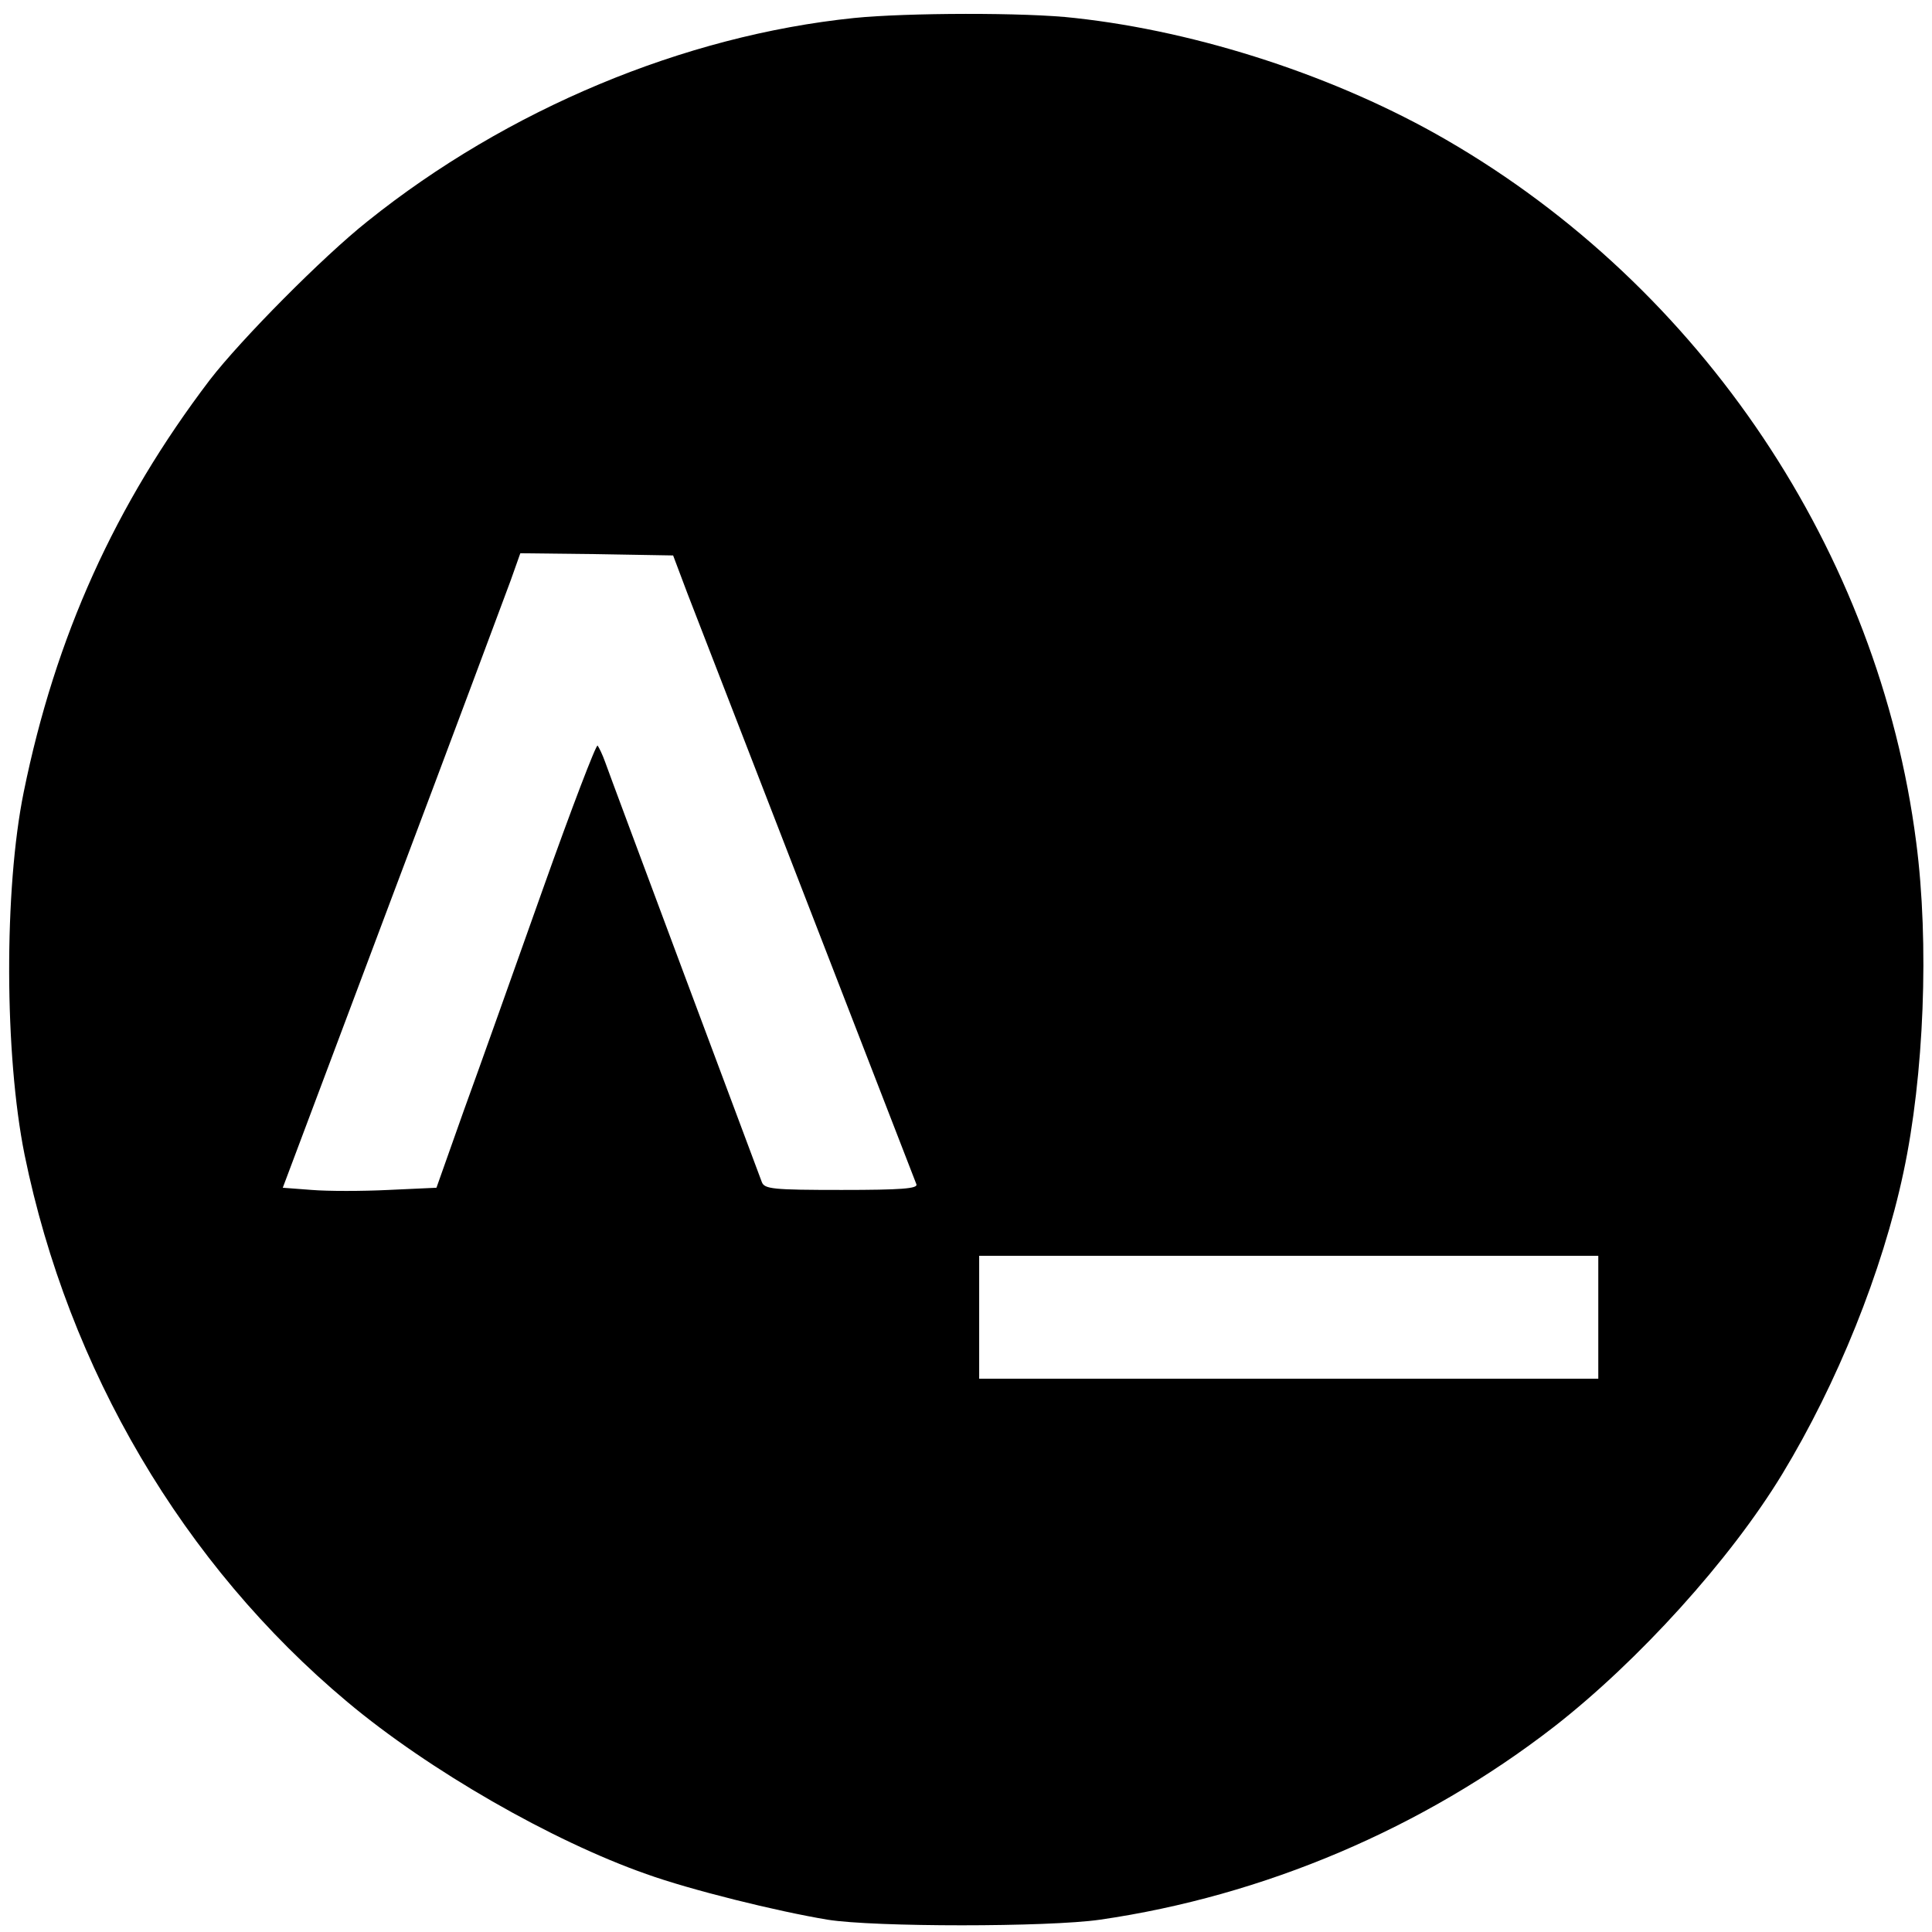
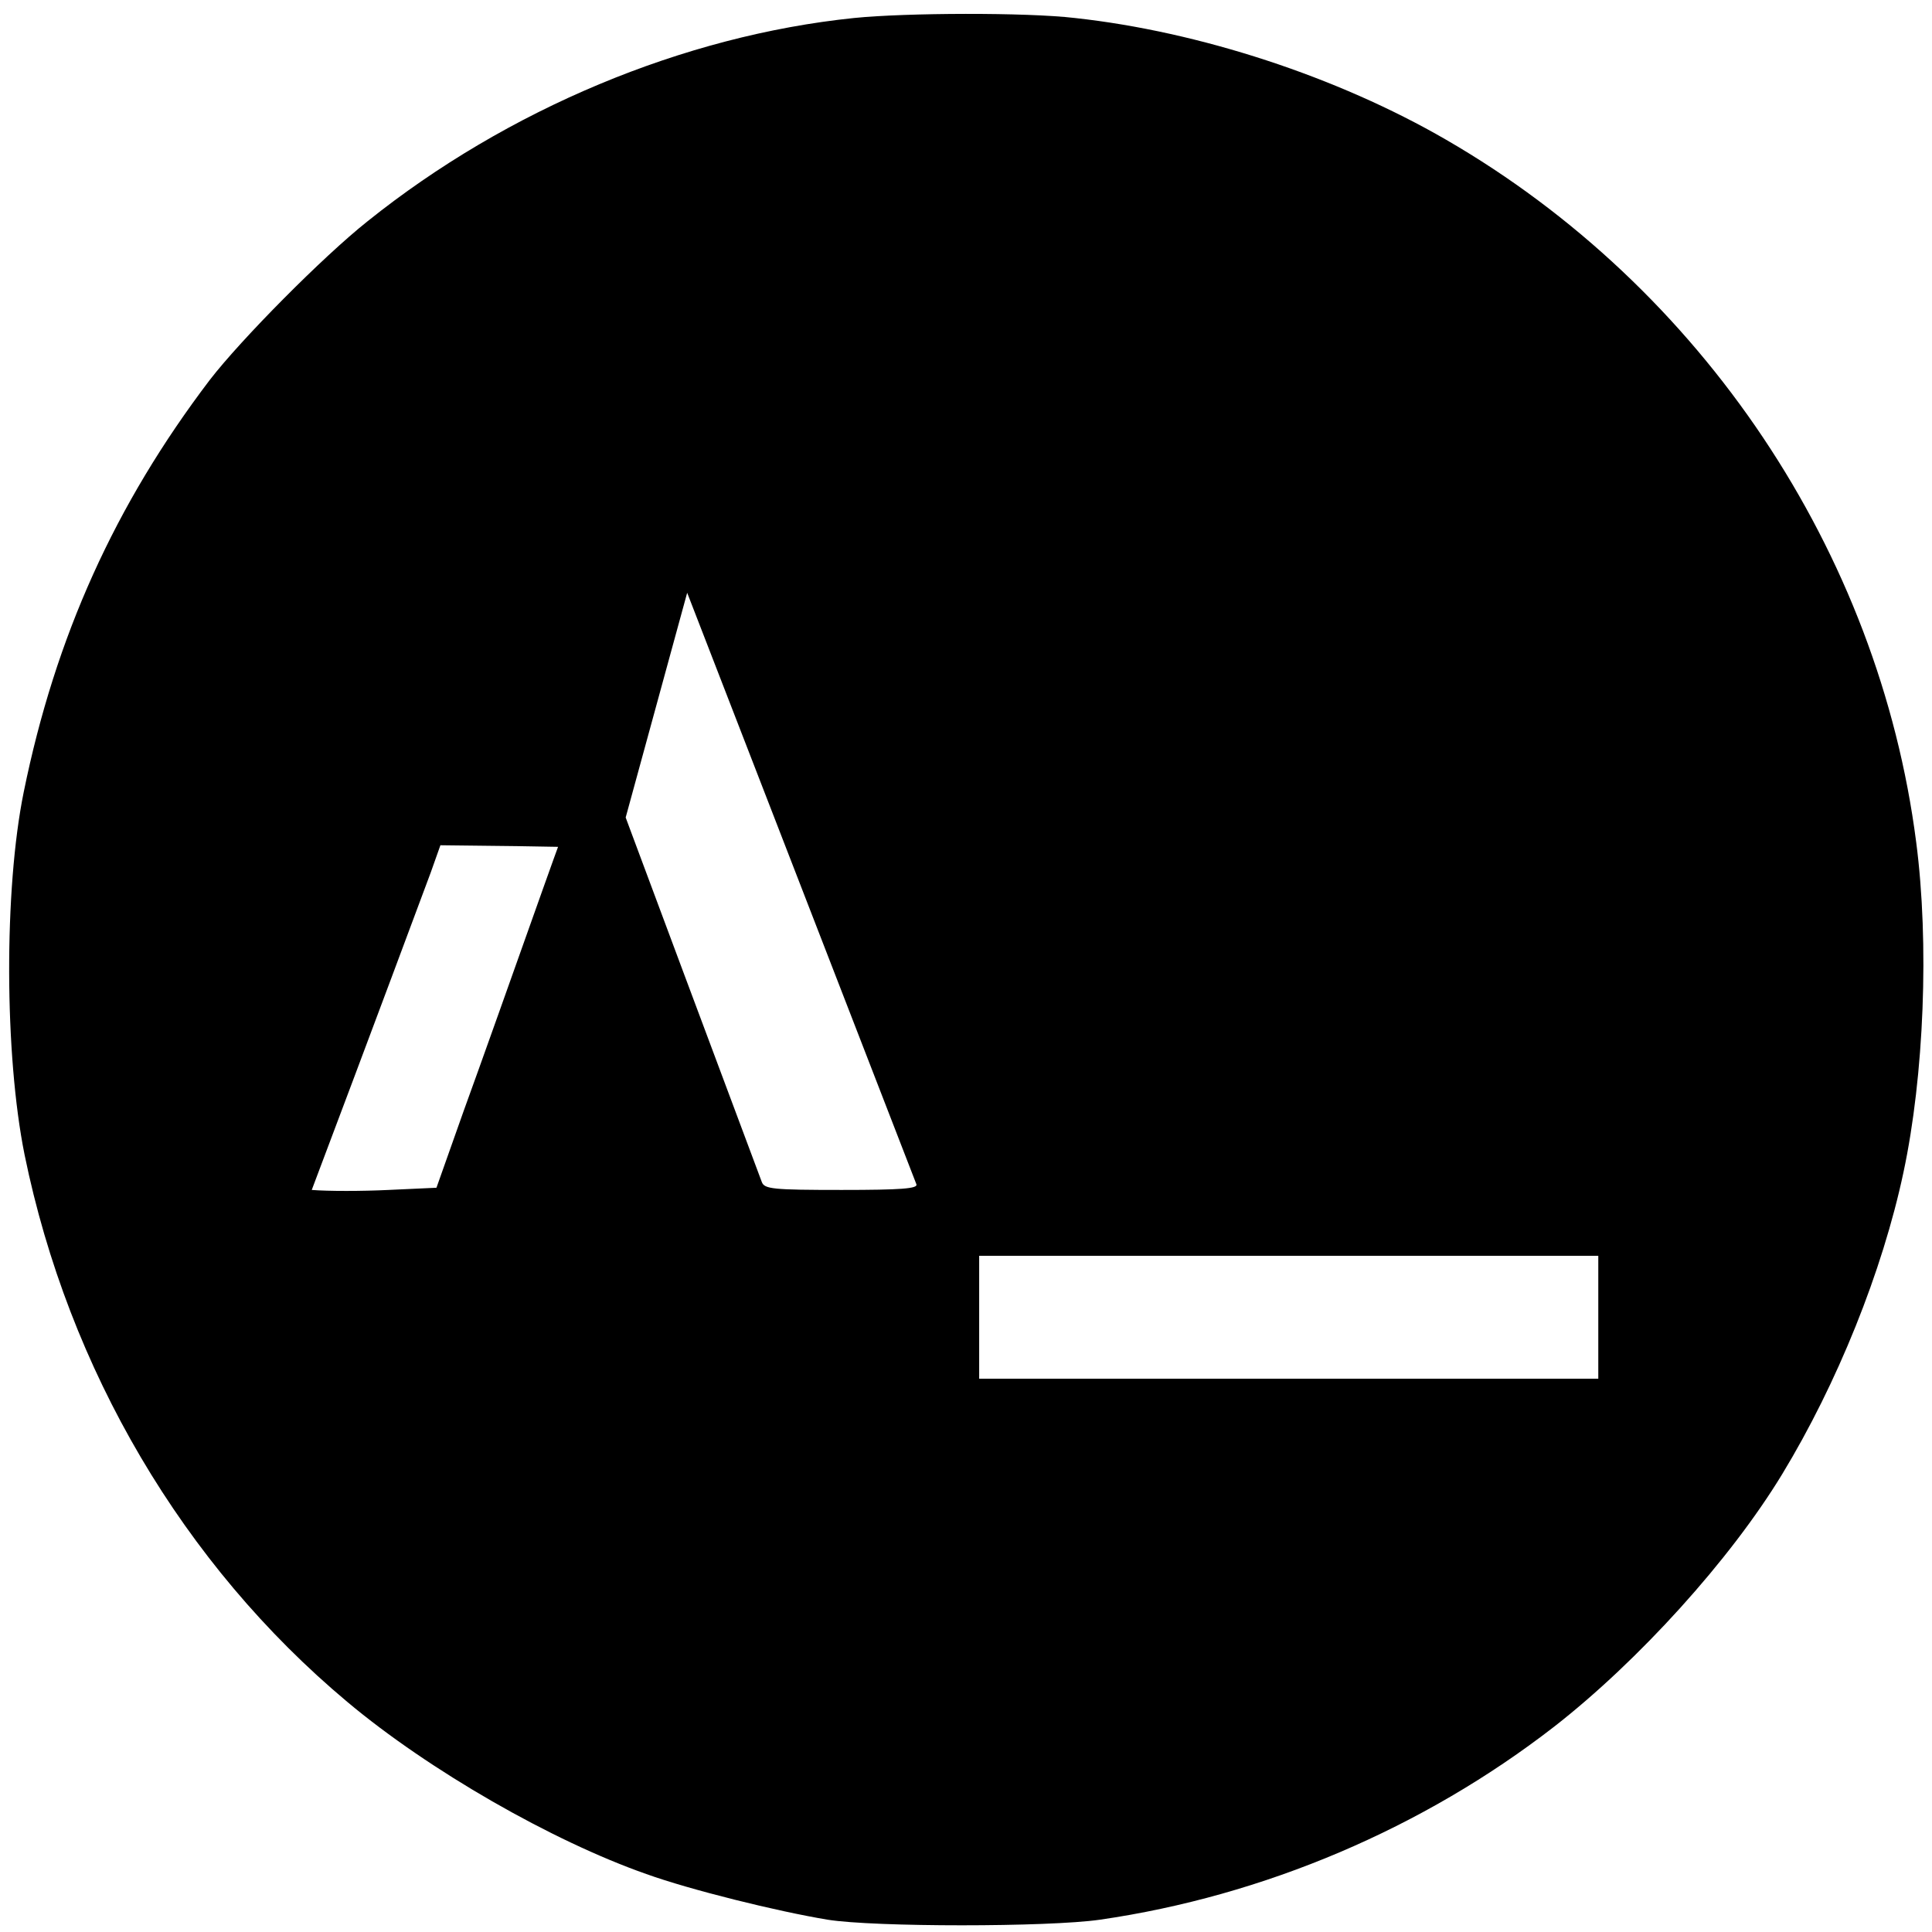
<svg xmlns="http://www.w3.org/2000/svg" version="1.0" width="440pt" height="440pt" viewBox="0 0 440 440" preserveAspectRatio="xMidYMid meet">
  <g transform="translate(0,440) scale(0.1,-0.1)" fill="#000000" stroke="none">
-     <path d="M1945 4359 c-388 -40 -790 -208 -1108 -463 -102 -81 -288 -269 -359 -361 -216 -284 -352 -585 -424 -939 -45 -221 -44 -598 2 -826 100 -489 361 -933 735 -1246 186 -156 467 -317 681 -392 100 -36 298 -85 413 -104 106 -17 502 -17 620 0 373 54 736 208 1035 440 191 149 400 379 519 575 125 206 228 461 276 687 47 220 59 522 29 752 -85 661 -488 1263 -1071 1600 -247 143 -561 246 -845 277 -111 13 -384 12 -503 0z m-380 -1309 c38 -98 515 -1329 522 -1347 4 -10 -34 -13 -170 -13 -157 0 -176 2 -182 18 -13 34 -347 928 -357 957 -6 17 -14 33 -17 37 -3 4 -59 -142 -124 -325 -65 -183 -146 -411 -181 -507 l-62 -175 -109 -5 c-60 -3 -139 -3 -175 0 l-66 5 248 660 c137 363 258 688 271 723 l22 62 174 -2 174 -3 32 -85z m2075 -1650 l0 -140 -705 0 -705 0 0 140 0 140 705 0 705 0 0 -140z" />
+     <path d="M1945 4359 c-388 -40 -790 -208 -1108 -463 -102 -81 -288 -269 -359 -361 -216 -284 -352 -585 -424 -939 -45 -221 -44 -598 2 -826 100 -489 361 -933 735 -1246 186 -156 467 -317 681 -392 100 -36 298 -85 413 -104 106 -17 502 -17 620 0 373 54 736 208 1035 440 191 149 400 379 519 575 125 206 228 461 276 687 47 220 59 522 29 752 -85 661 -488 1263 -1071 1600 -247 143 -561 246 -845 277 -111 13 -384 12 -503 0z m-380 -1309 c38 -98 515 -1329 522 -1347 4 -10 -34 -13 -170 -13 -157 0 -176 2 -182 18 -13 34 -347 928 -357 957 -6 17 -14 33 -17 37 -3 4 -59 -142 -124 -325 -65 -183 -146 -411 -181 -507 l-62 -175 -109 -5 c-60 -3 -139 -3 -175 0 c137 363 258 688 271 723 l22 62 174 -2 174 -3 32 -85z m2075 -1650 l0 -140 -705 0 -705 0 0 140 0 140 705 0 705 0 0 -140z" />
  </g>
</svg>